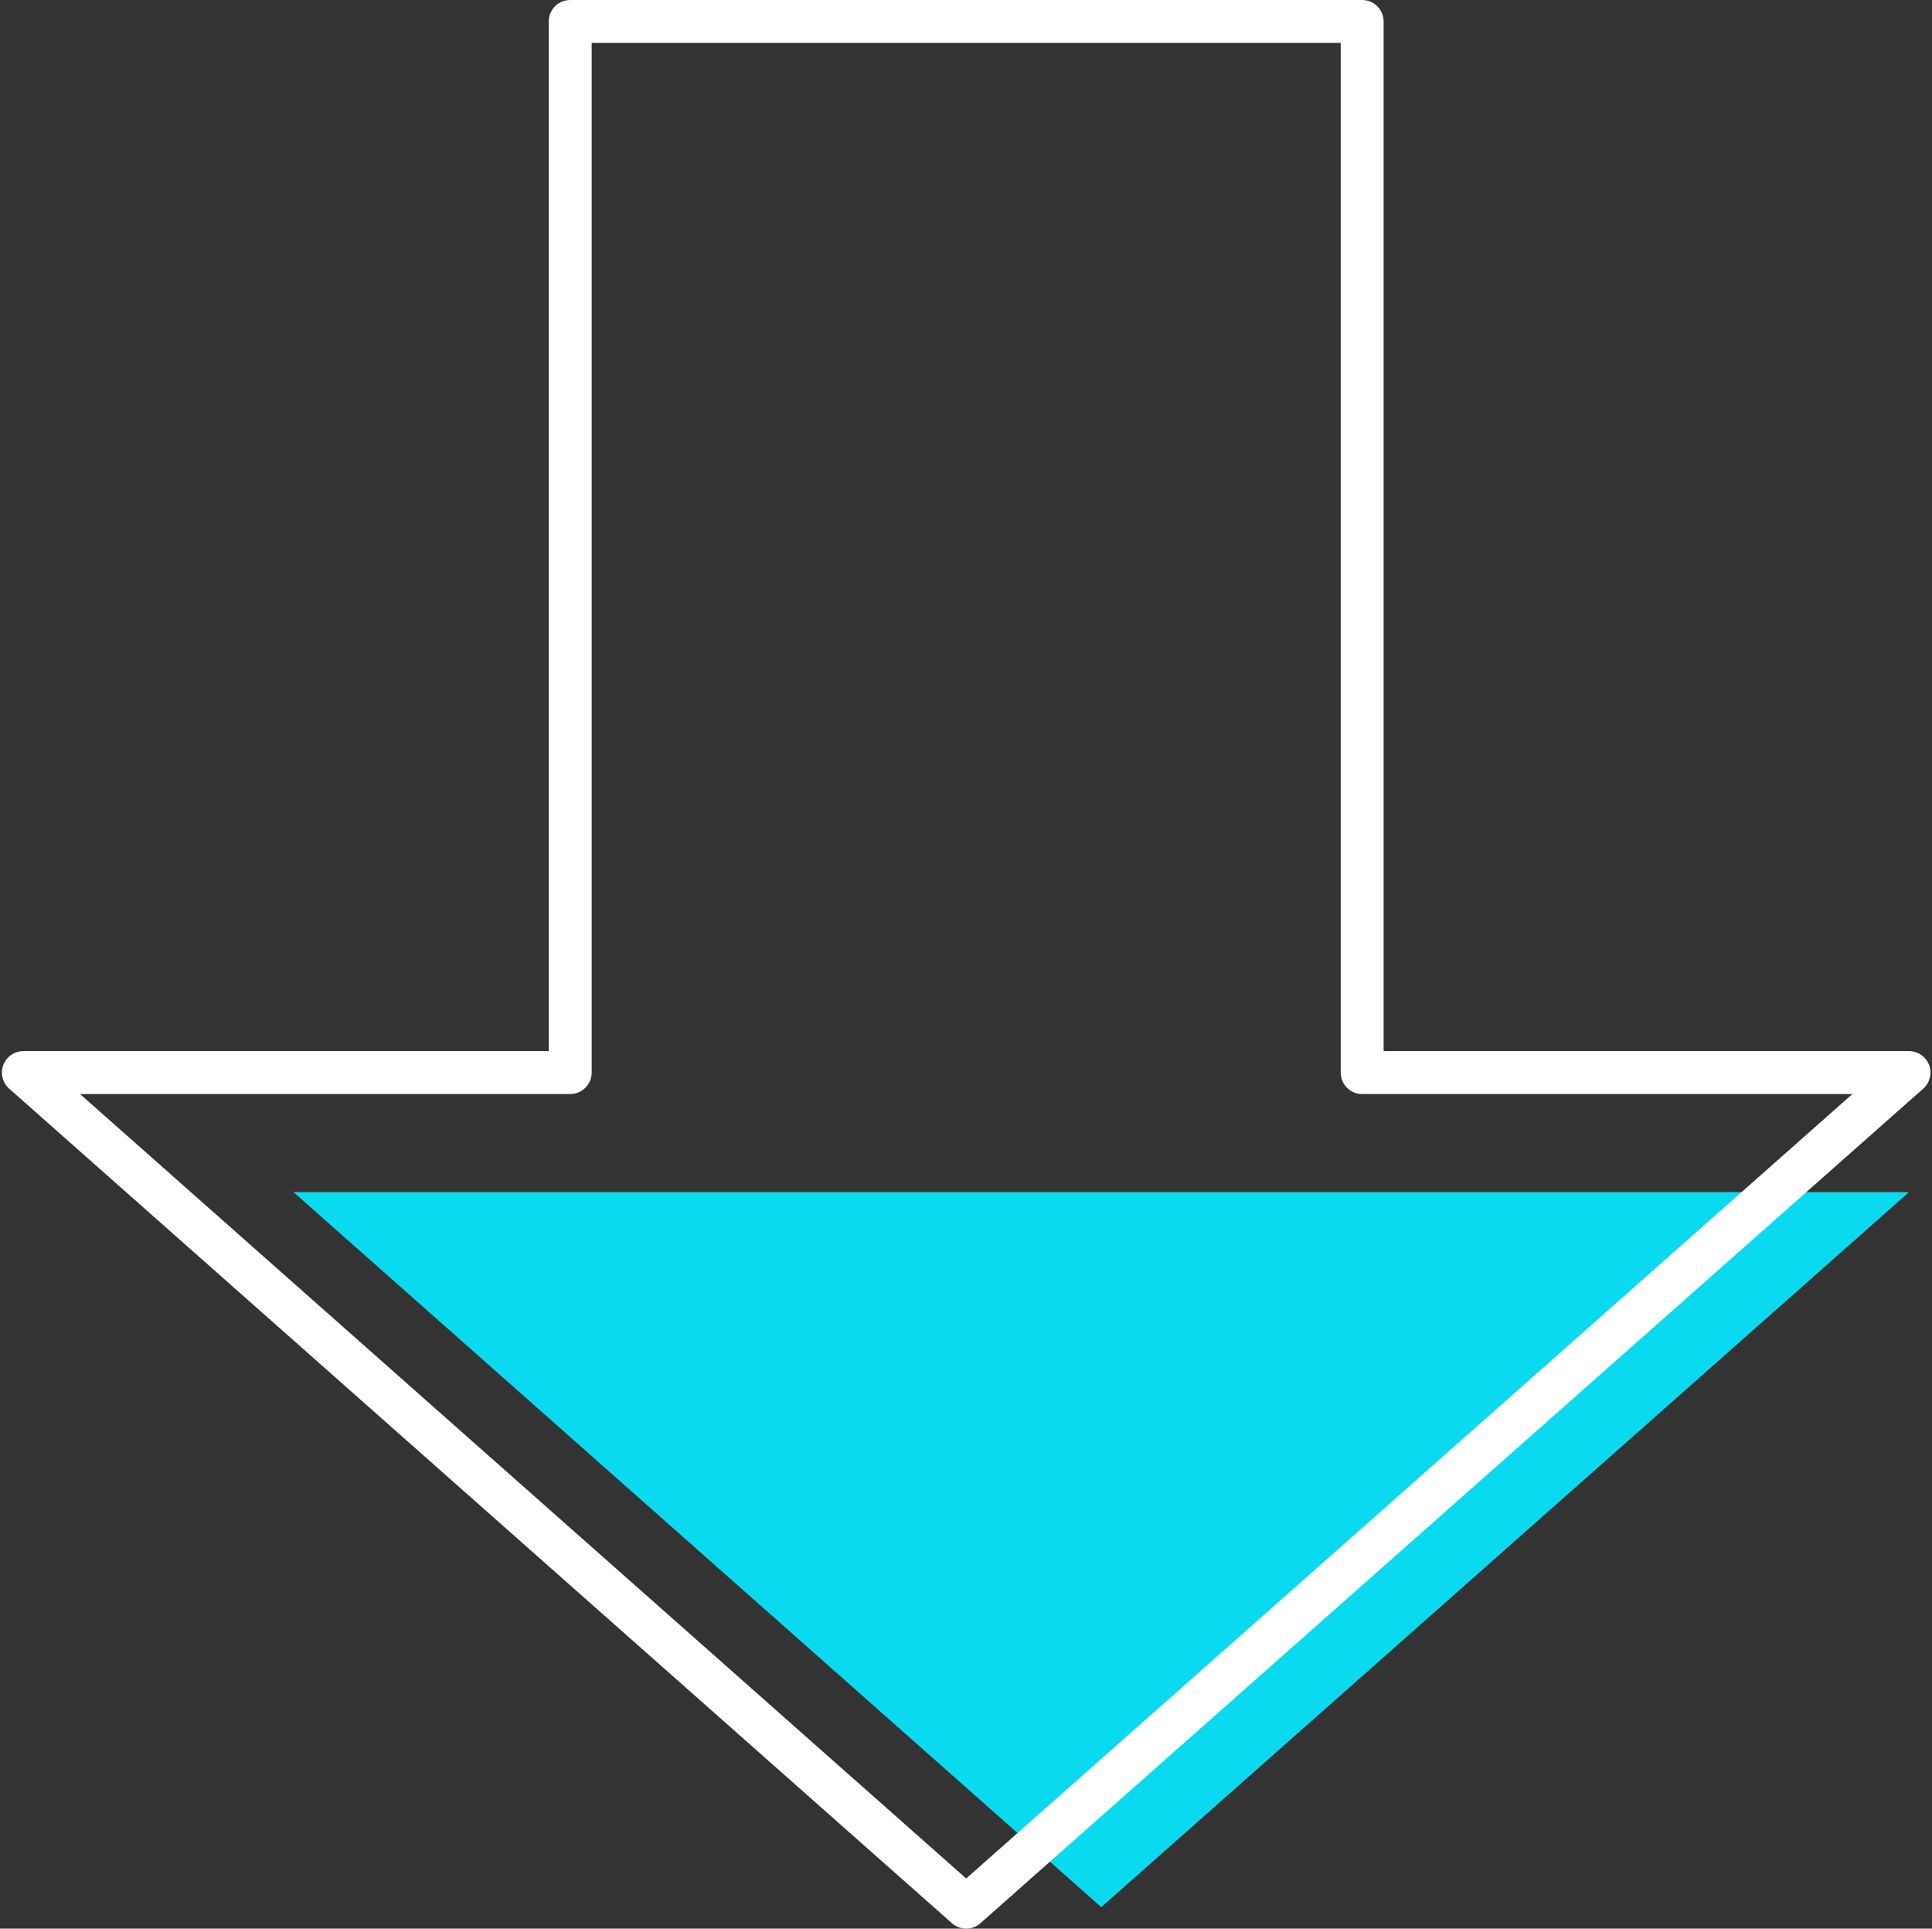
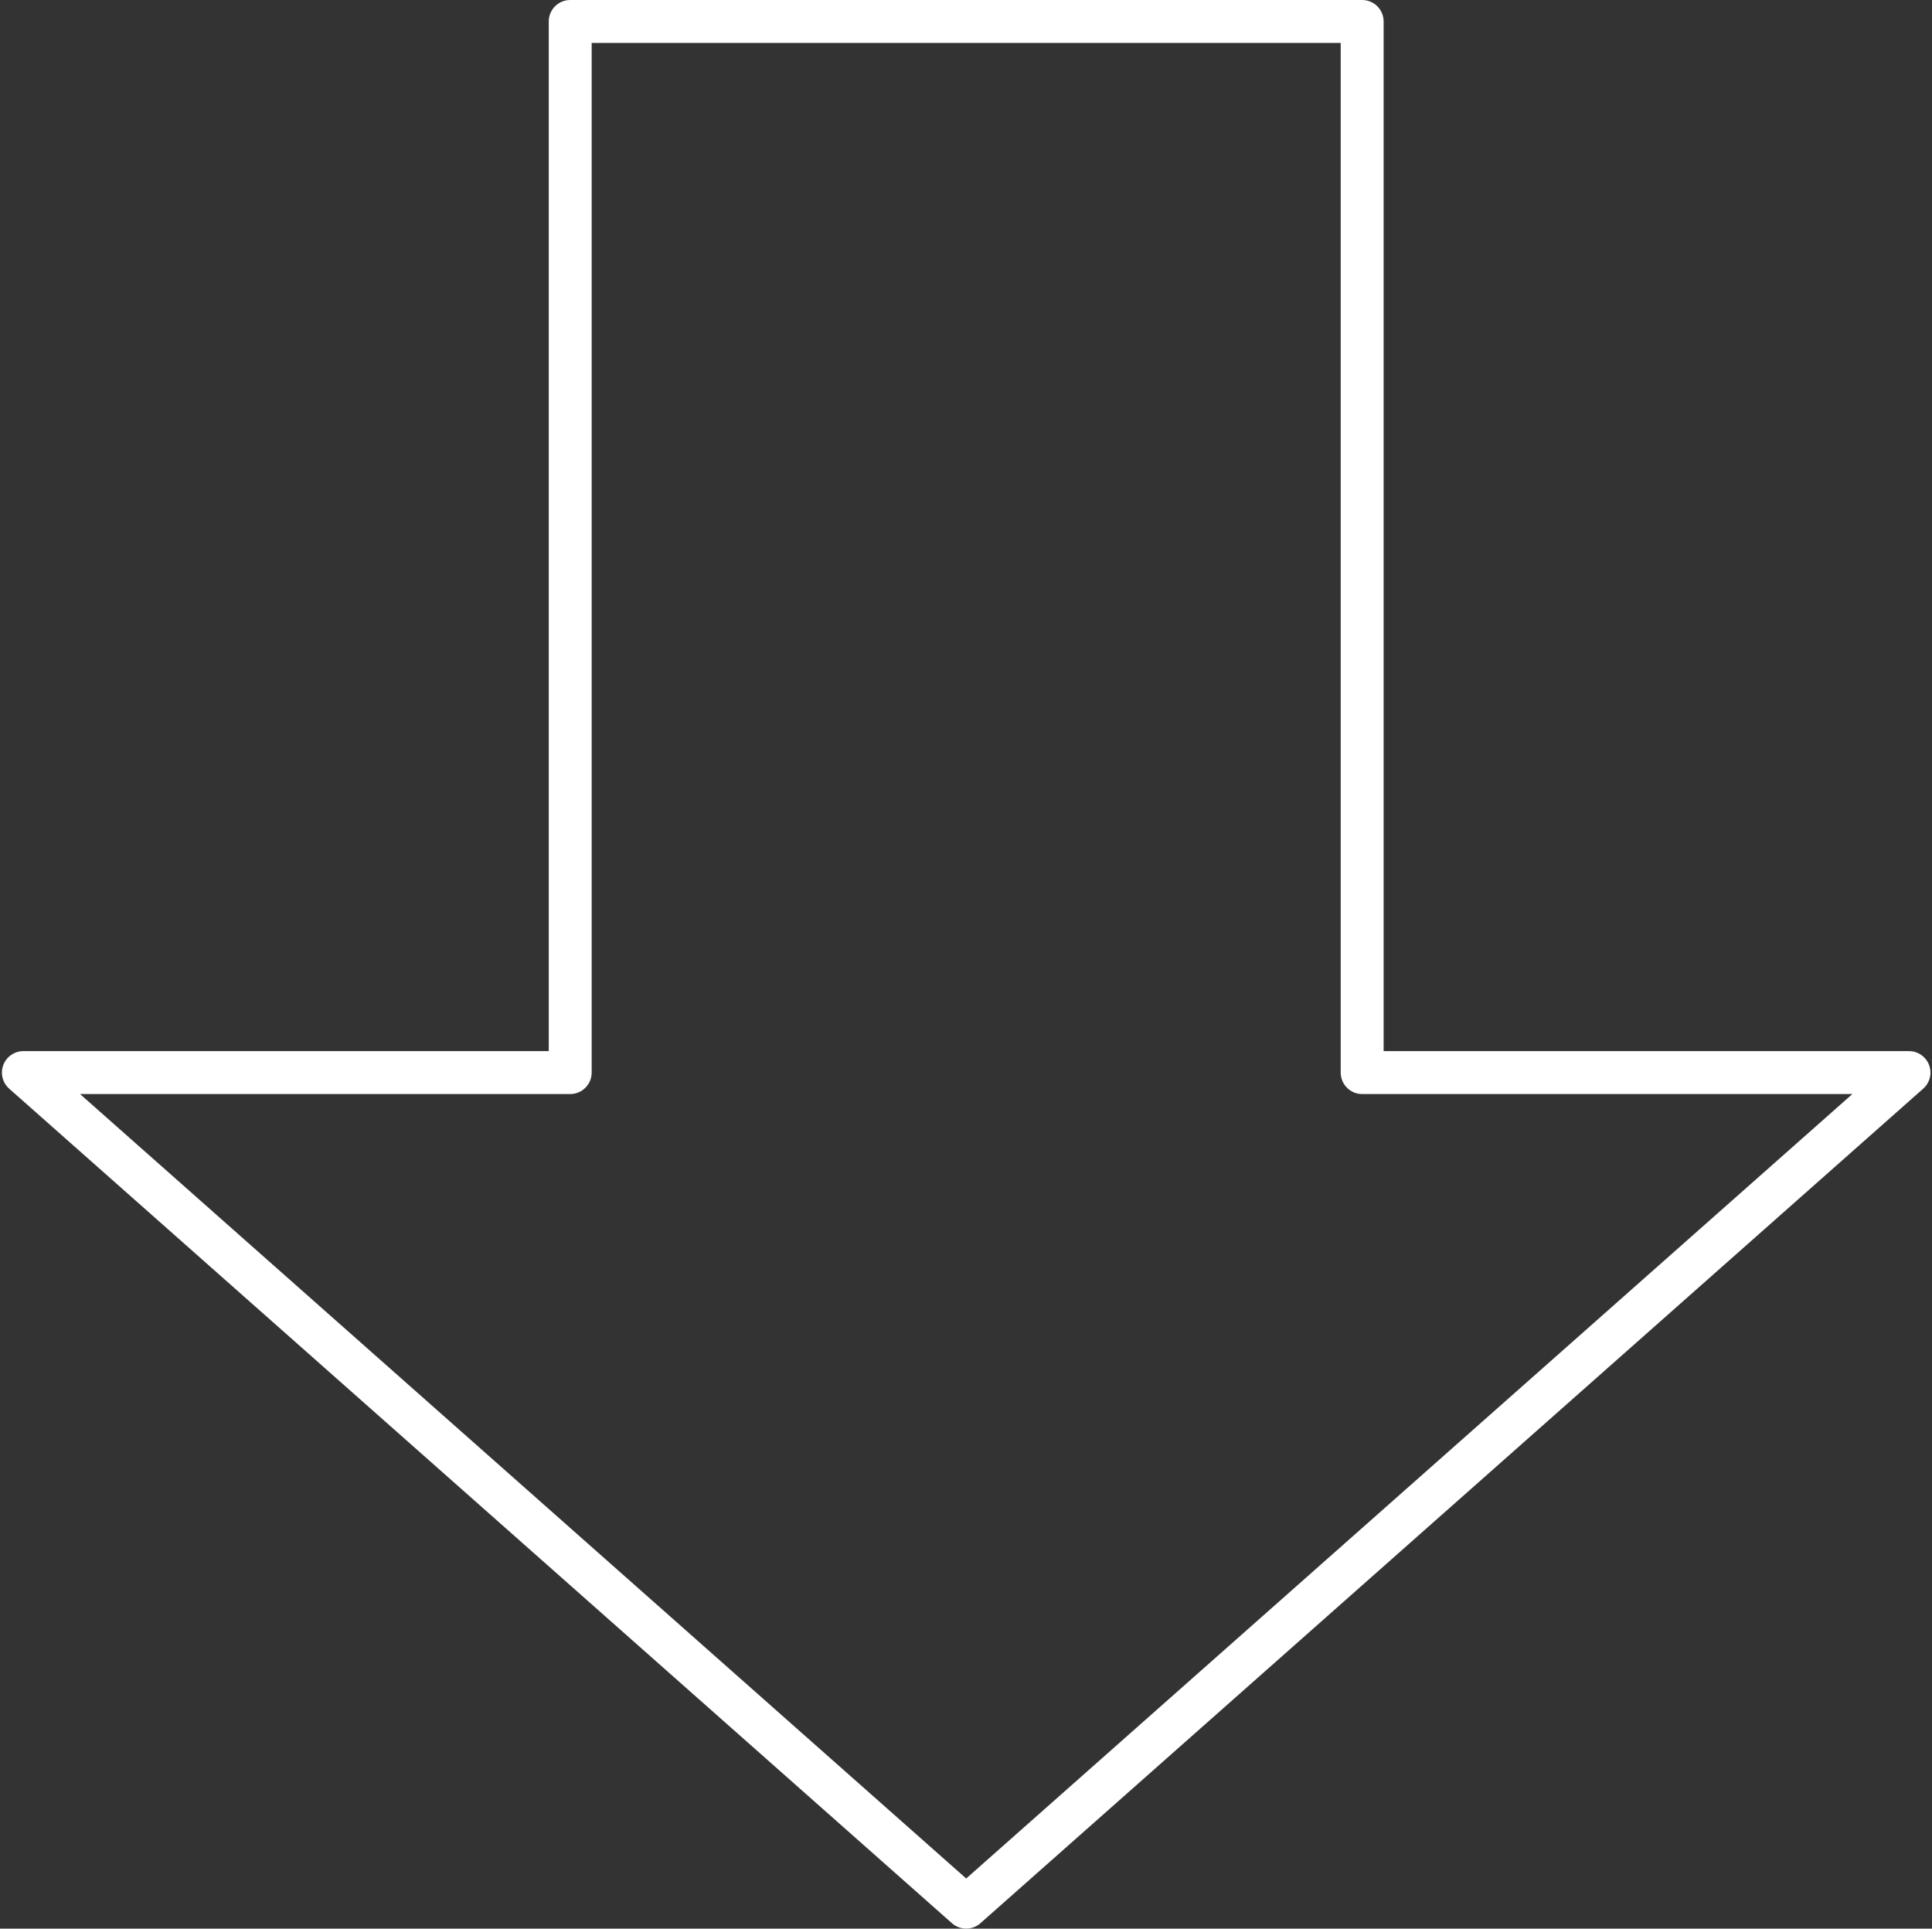
<svg xmlns="http://www.w3.org/2000/svg" fill="#000000" height="500" preserveAspectRatio="xMidYMid meet" version="1" viewBox="-0.5 0.0 500.9 500.0" width="500.9" zoomAndPan="magnify">
  <rect x="-0.5" y="0.0" width="500.9" height="500.0" fill="#333333" stroke="none" />
  <g id="Illustration">
    <g id="change1_1">
-       <path d="M220.432 309.065L75.597 309.065 285.016 494.434 494.435 309.065z" fill="#09daef" />
-     </g>
+       </g>
    <g id="change2_1">
      <path d="M250,499.999c-1.318,0-2.635-0.465-3.686-1.396L1.878,282.237 c-1.733-1.535-2.336-3.977-1.516-6.139s2.89-3.591,5.202-3.591h136.208V5.564 C141.772,2.491,144.263,0,147.336,0h205.326c3.072,0,5.564,2.491,5.564,5.564V272.506 h136.211c2.312,0,4.382,1.429,5.202,3.591s0.217,4.605-1.516,6.139L253.686,498.602 C252.635,499.534,251.318,499.999,250,499.999z M20.244,283.633L250,487.005 l229.756-203.372H352.661c-3.072,0-5.564-2.491-5.564-5.564V11.127H152.899V278.07 c0,3.072-2.491,5.564-5.564,5.564H20.244z" fill="#ffffff" />
    </g>
  </g>
</svg>